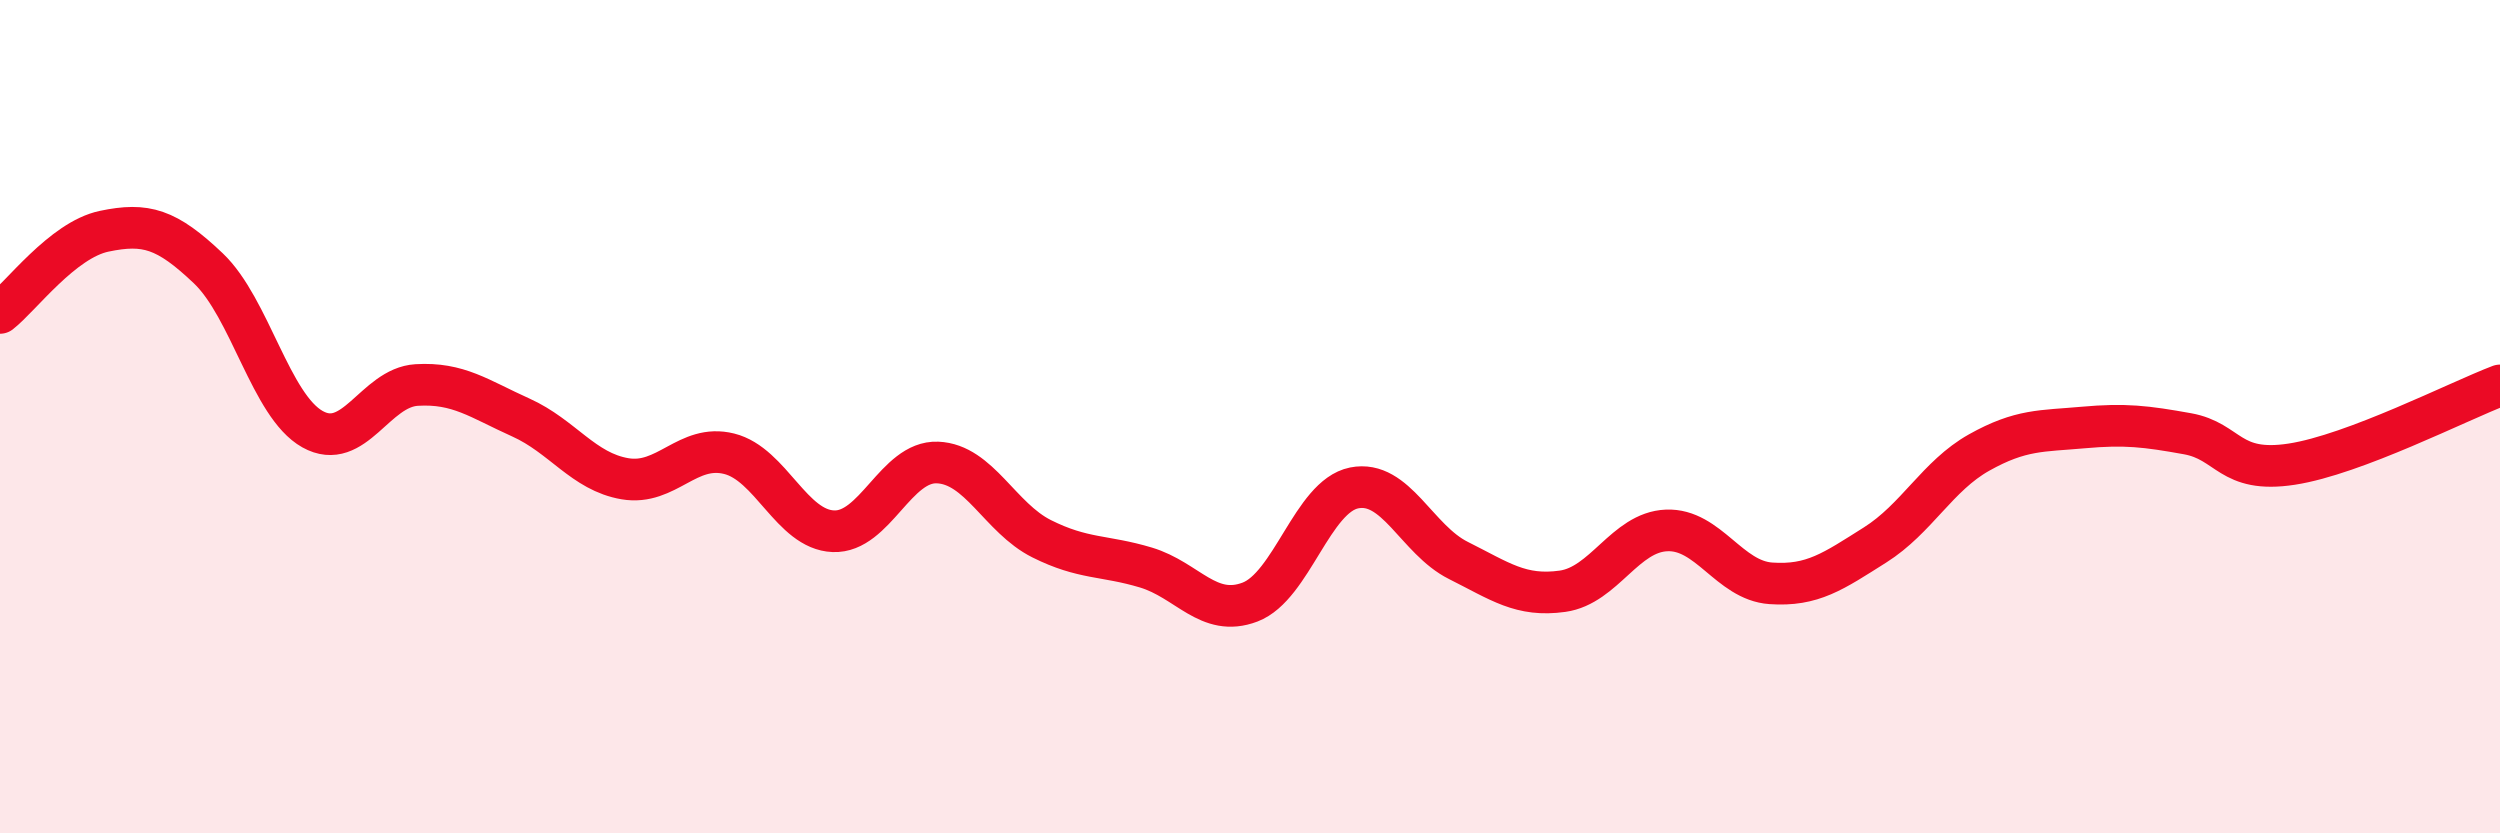
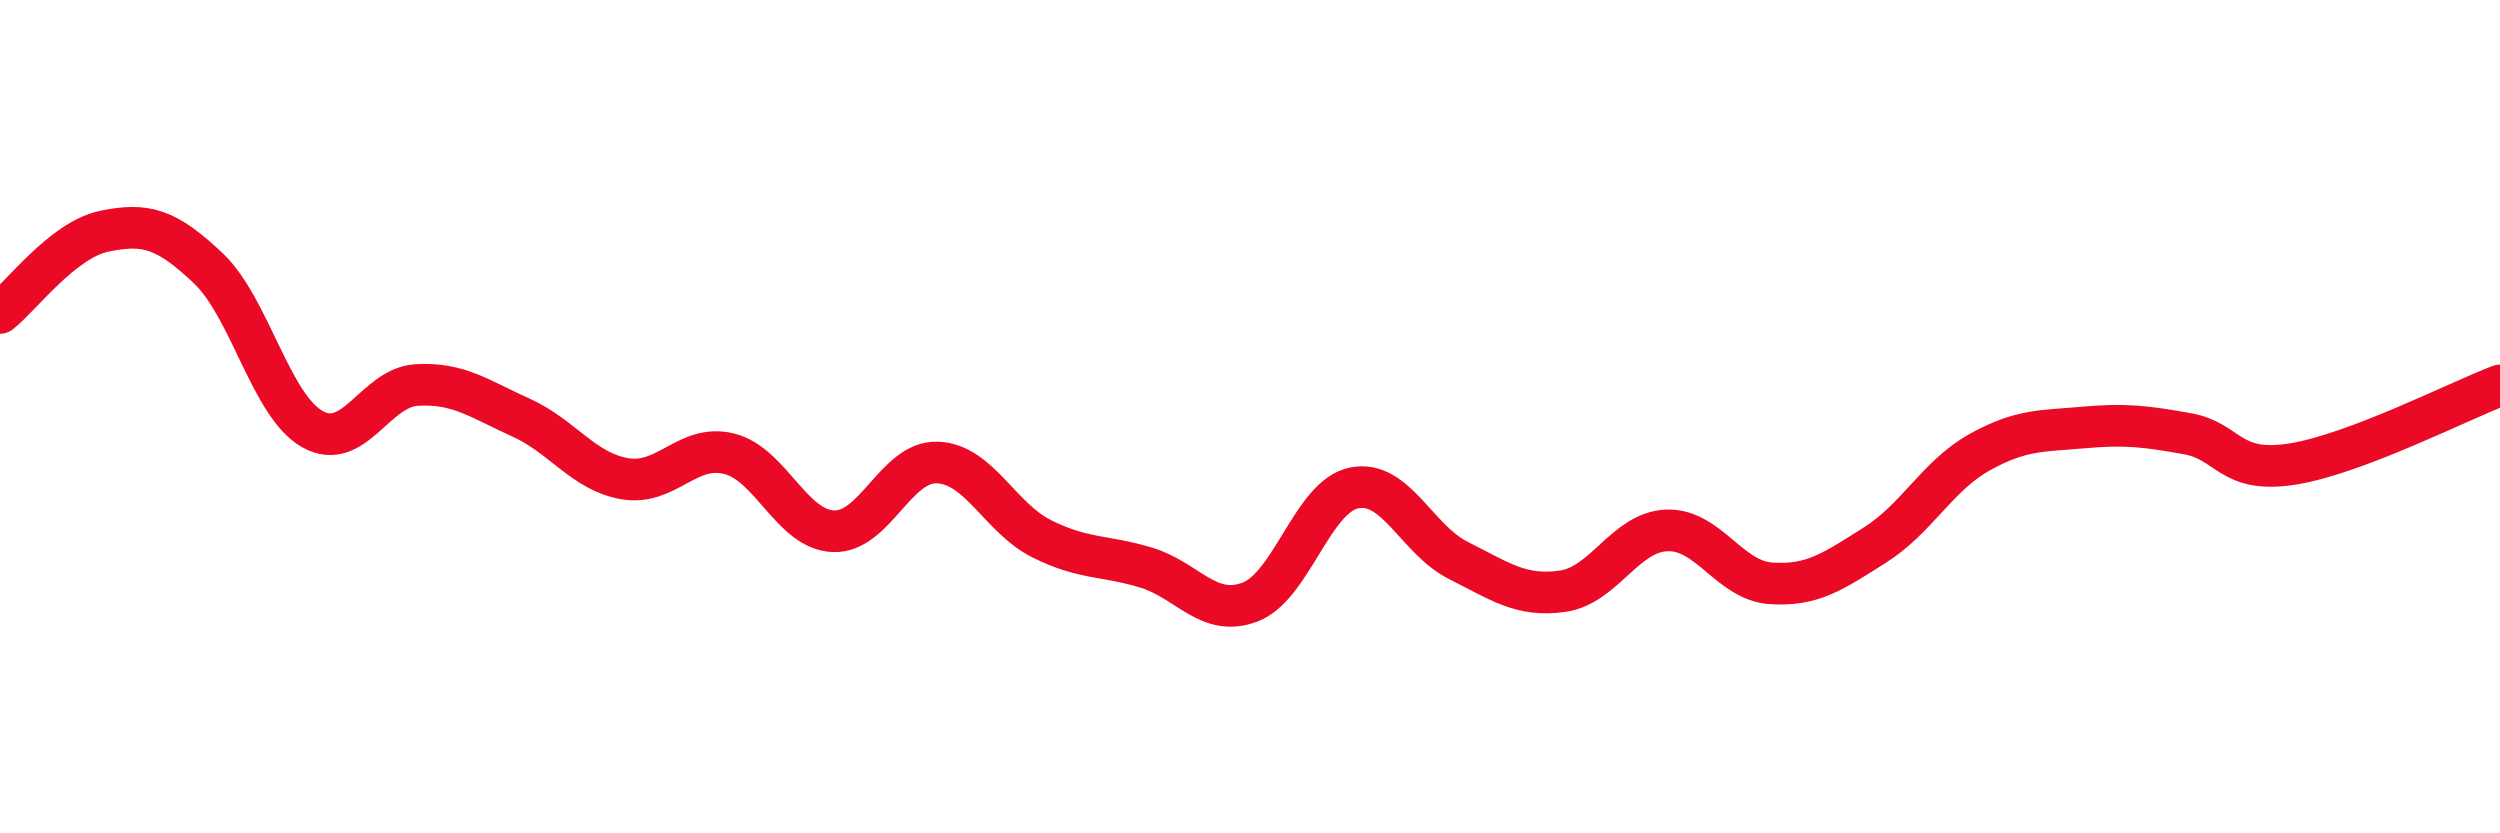
<svg xmlns="http://www.w3.org/2000/svg" width="60" height="20" viewBox="0 0 60 20">
-   <path d="M 0,7.51 C 0.5,7.12 1.5,5.76 2.5,5.55 C 3.5,5.34 4,5.49 5,6.44 C 6,7.39 6.5,9.74 7.5,10.3 C 8.5,10.86 9,9.3 10,9.24 C 11,9.18 11.5,9.57 12.5,10.02 C 13.5,10.47 14,11.32 15,11.49 C 16,11.66 16.5,10.64 17.5,10.89 C 18.5,11.14 19,12.71 20,12.75 C 21,12.79 21.5,11.06 22.5,11.1 C 23.5,11.14 24,12.43 25,12.93 C 26,13.43 26.5,13.32 27.5,13.62 C 28.5,13.92 29,14.83 30,14.45 C 31,14.07 31.5,11.91 32.5,11.71 C 33.5,11.51 34,12.95 35,13.45 C 36,13.95 36.5,14.33 37.5,14.19 C 38.5,14.05 39,12.77 40,12.73 C 41,12.69 41.5,13.93 42.5,14 C 43.5,14.07 44,13.71 45,13.08 C 46,12.45 46.5,11.42 47.5,10.86 C 48.5,10.3 49,10.35 50,10.26 C 51,10.17 51.5,10.23 52.5,10.41 C 53.5,10.59 53.5,11.37 55,11.14 C 56.5,10.91 59,9.63 60,9.25L60 20L0 20Z" fill="#EB0A25" opacity="0.1" stroke-linecap="round" stroke-linejoin="round" />
  <path d="M 0,7.51 C 0.5,7.12 1.5,5.76 2.5,5.55 C 3.5,5.34 4,5.49 5,6.44 C 6,7.39 6.5,9.74 7.5,10.3 C 8.5,10.86 9,9.3 10,9.24 C 11,9.18 11.5,9.57 12.5,10.02 C 13.5,10.47 14,11.32 15,11.49 C 16,11.66 16.5,10.64 17.5,10.89 C 18.5,11.14 19,12.71 20,12.75 C 21,12.79 21.5,11.06 22.5,11.1 C 23.5,11.14 24,12.43 25,12.93 C 26,13.43 26.5,13.32 27.5,13.62 C 28.5,13.92 29,14.83 30,14.45 C 31,14.07 31.5,11.91 32.5,11.71 C 33.5,11.51 34,12.95 35,13.45 C 36,13.95 36.5,14.33 37.5,14.19 C 38.5,14.05 39,12.77 40,12.73 C 41,12.69 41.5,13.93 42.5,14 C 43.5,14.07 44,13.71 45,13.08 C 46,12.45 46.5,11.42 47.5,10.86 C 48.5,10.3 49,10.35 50,10.26 C 51,10.17 51.5,10.23 52.5,10.41 C 53.5,10.59 53.5,11.37 55,11.14 C 56.5,10.91 59,9.63 60,9.25" stroke="#EB0A25" stroke-width="1" fill="none" stroke-linecap="round" stroke-linejoin="round" />
</svg>